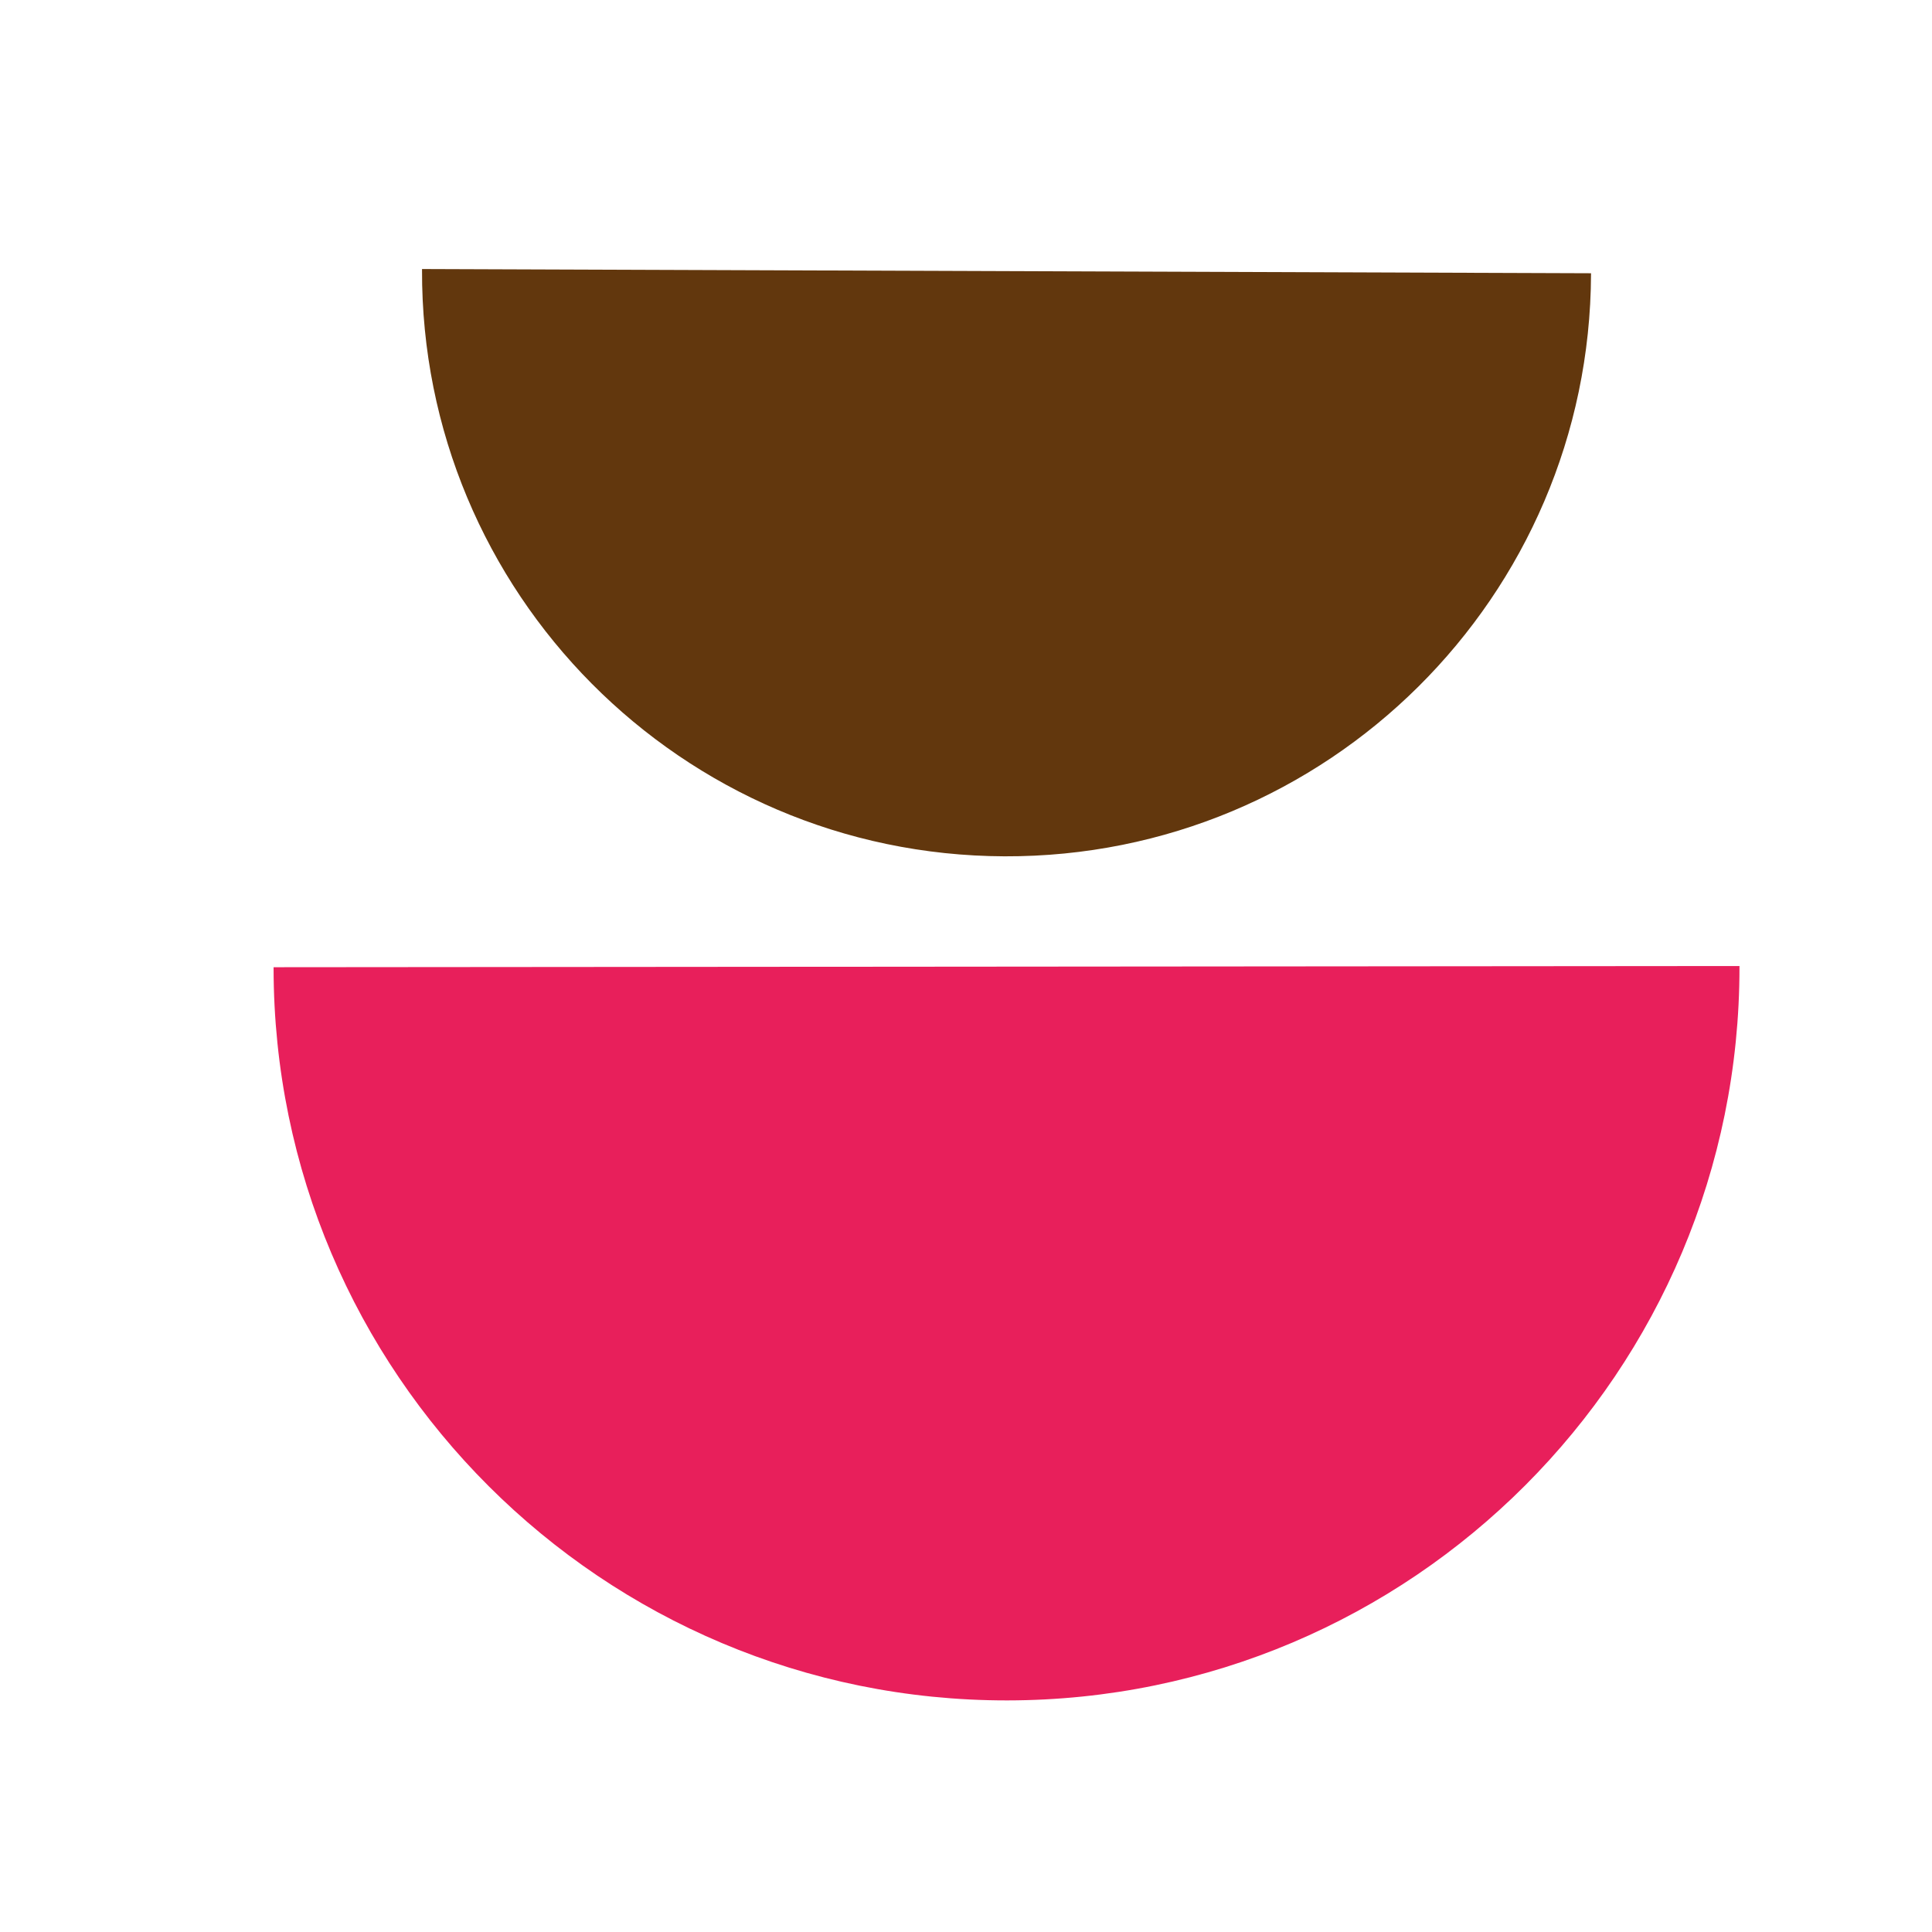
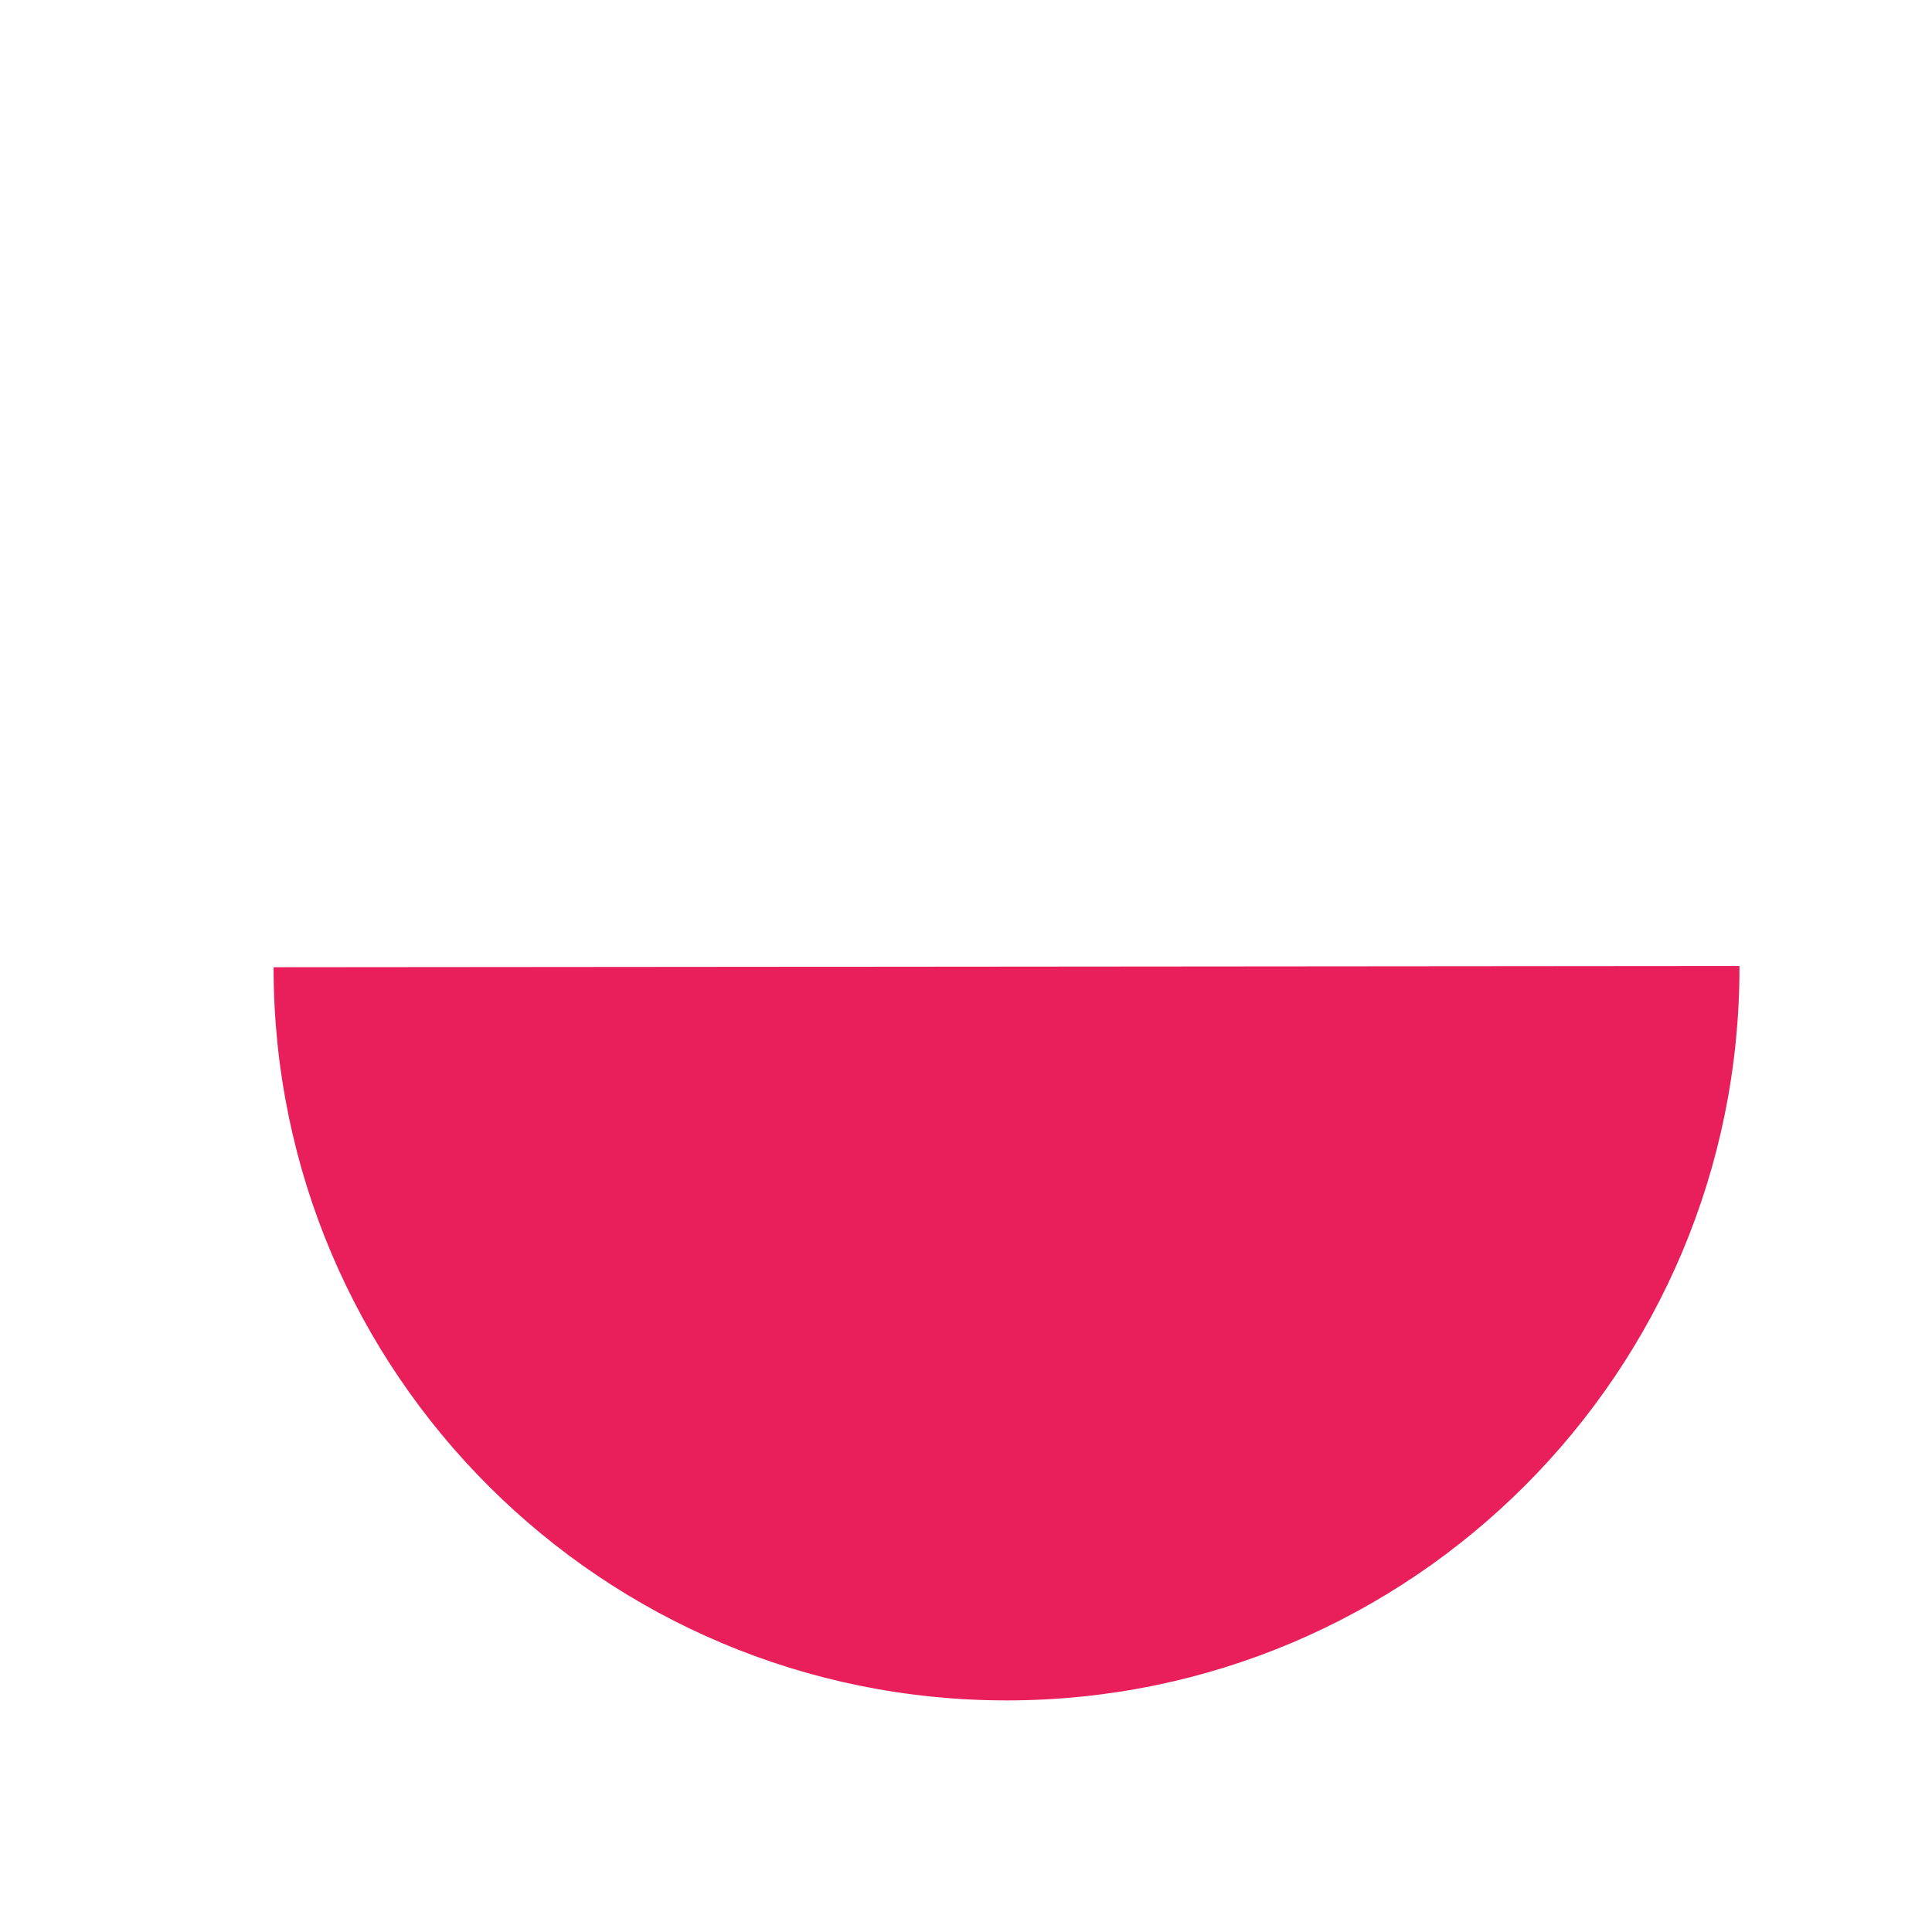
<svg xmlns="http://www.w3.org/2000/svg" height="512.0px" stroke-miterlimit="10" style="fill-rule:nonzero;clip-rule:evenodd;stroke-linecap:round;stroke-linejoin:round;" version="1.1" viewBox="0 0 512 512" width="512.0px" xml:space="preserve">
  <defs />
  <g id="Layer-1">
-     <path d="M266.193 226.933C351.739 227.242 421.331 158.15 421.639 72.604C421.64 72.54 421.64 72.477 421.64 72.413L111.843 71.296C111.843 71.36 111.843 71.423 111.842 71.487C111.534 157.033 180.647 226.625 266.193 226.933Z" fill="#62370d" fill-rule="nonzero" opacity="1" stroke="none" />
    <path d="M266.916 450.626C374.188 450.536 461.068 363.512 460.979 256.239C460.979 256.159 460.979 256.08 460.978 256L72.503 256.323C72.503 256.404 72.503 256.483 72.503 256.563C72.592 363.835 159.643 450.715 266.916 450.626Z" fill="#e81f5b" fill-rule="nonzero" opacity="1" stroke="none" />
  </g>
</svg>